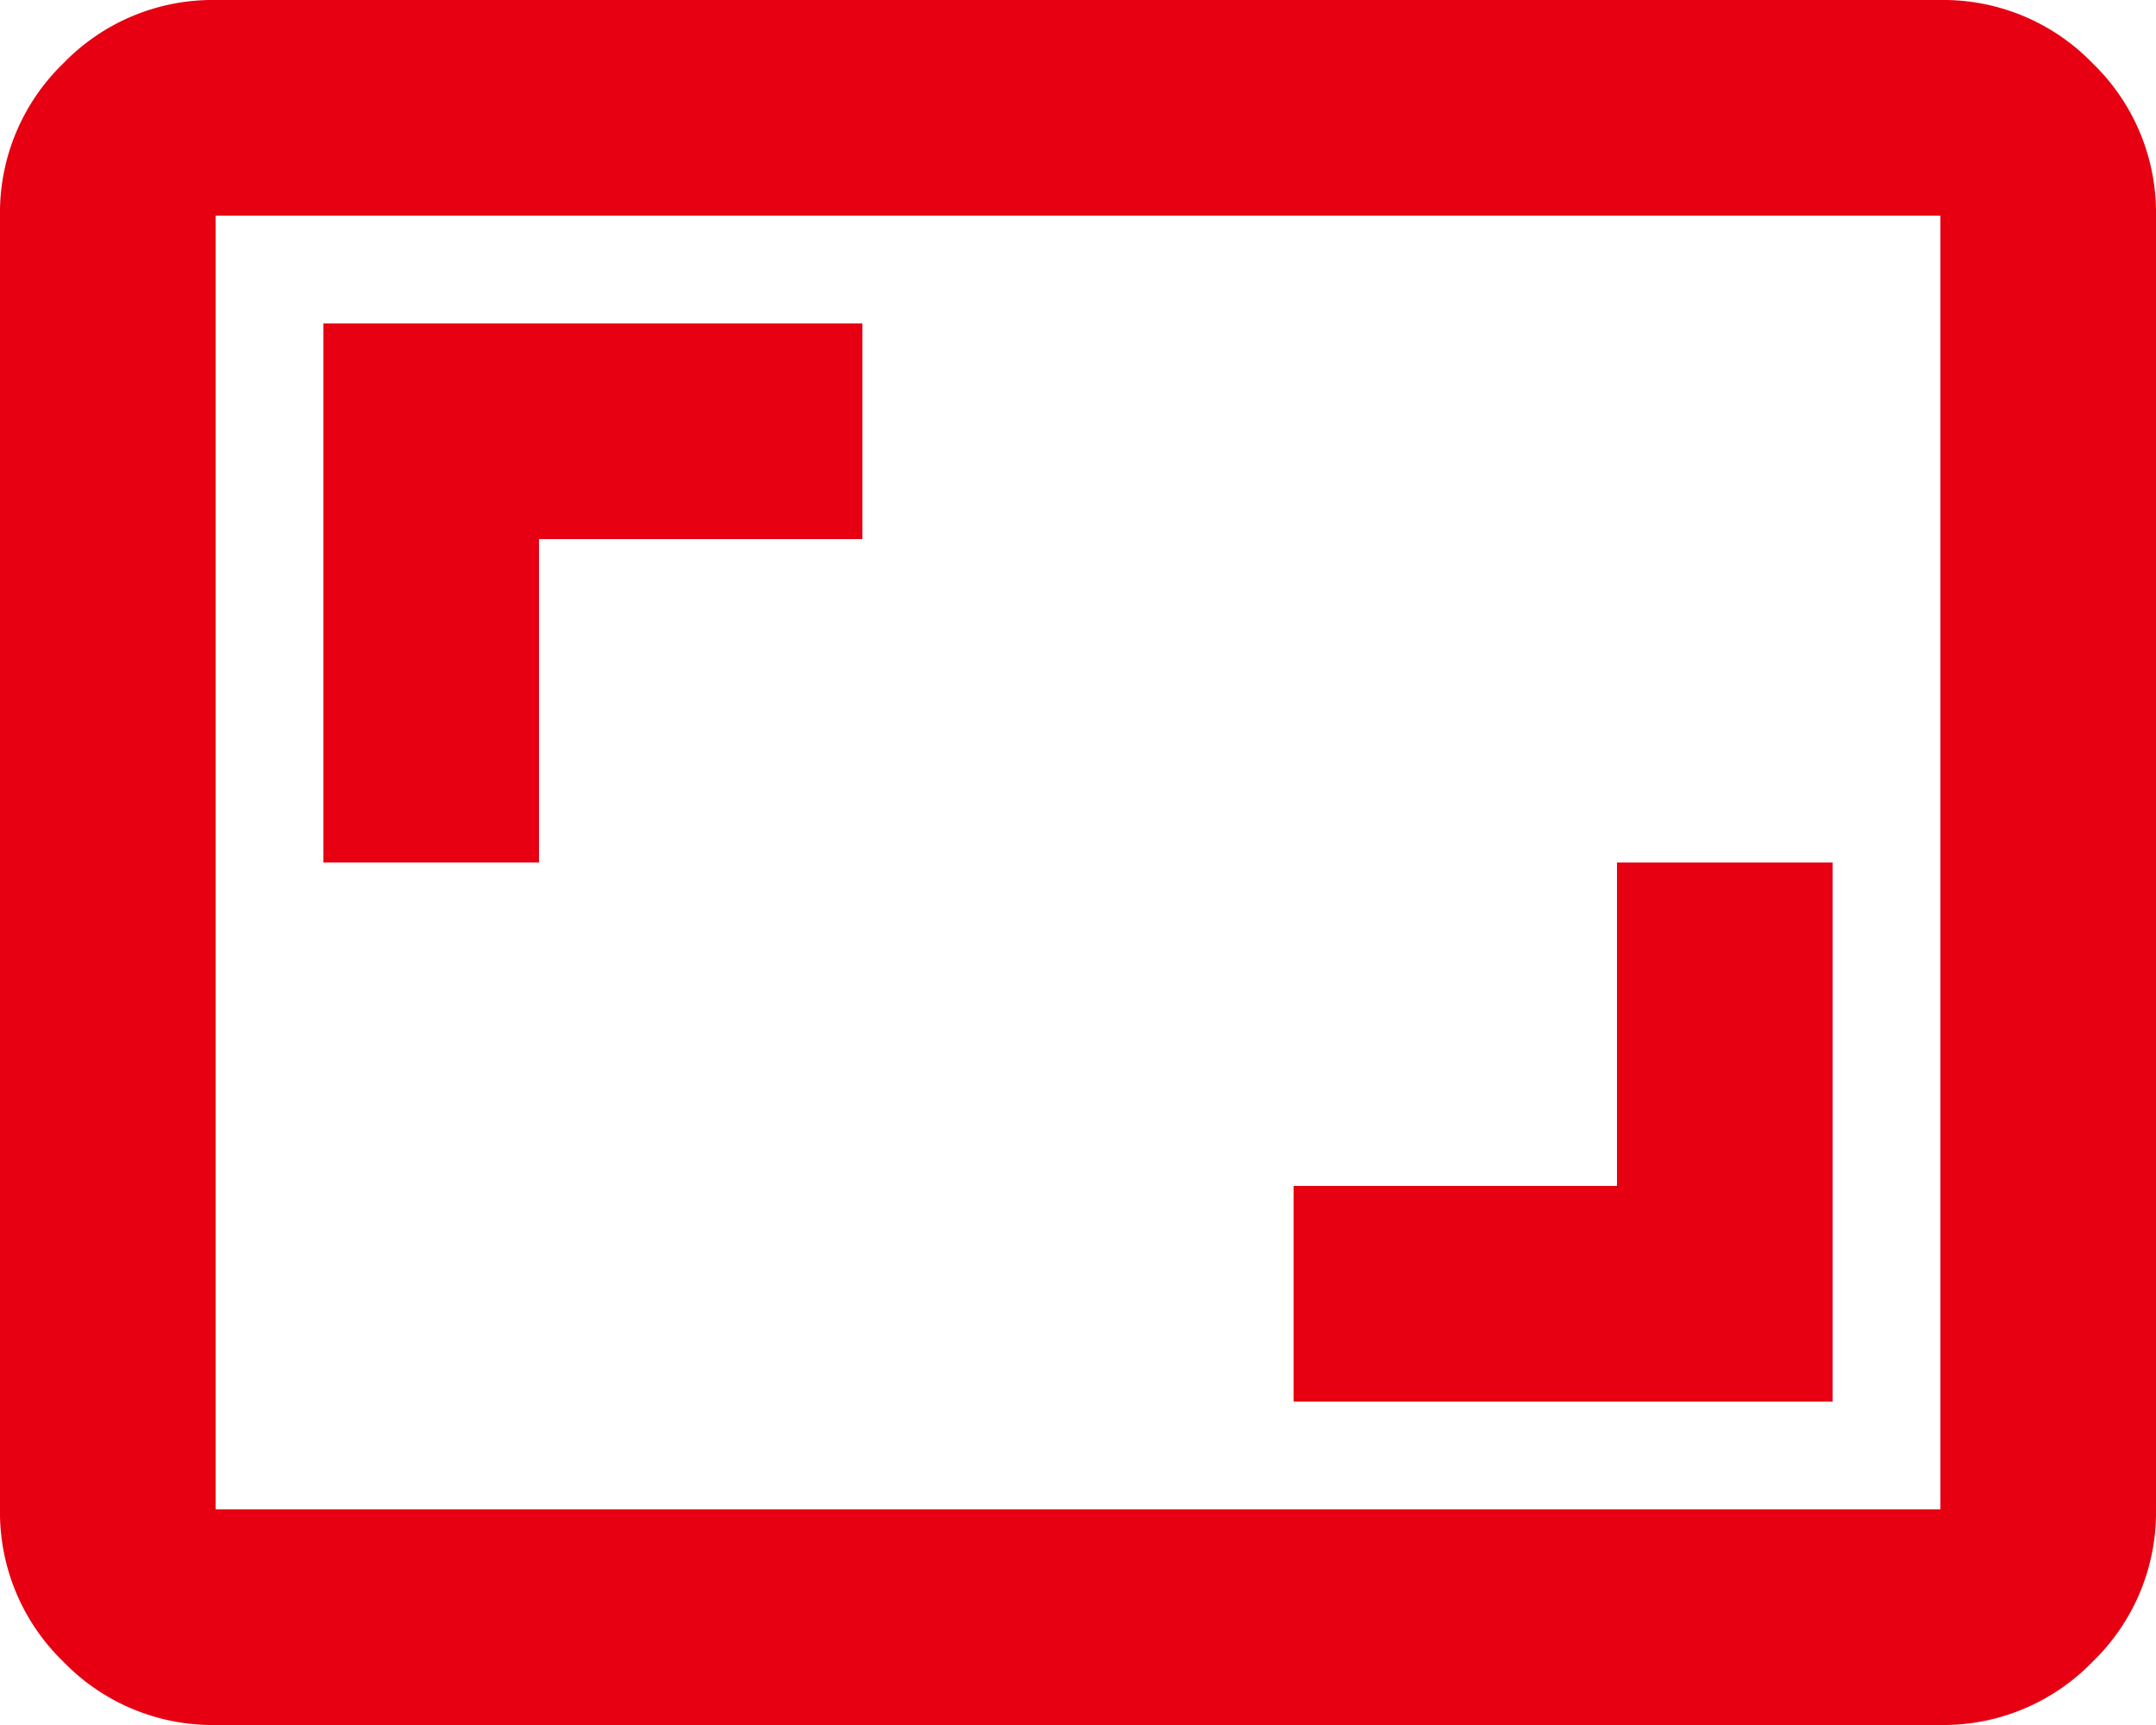
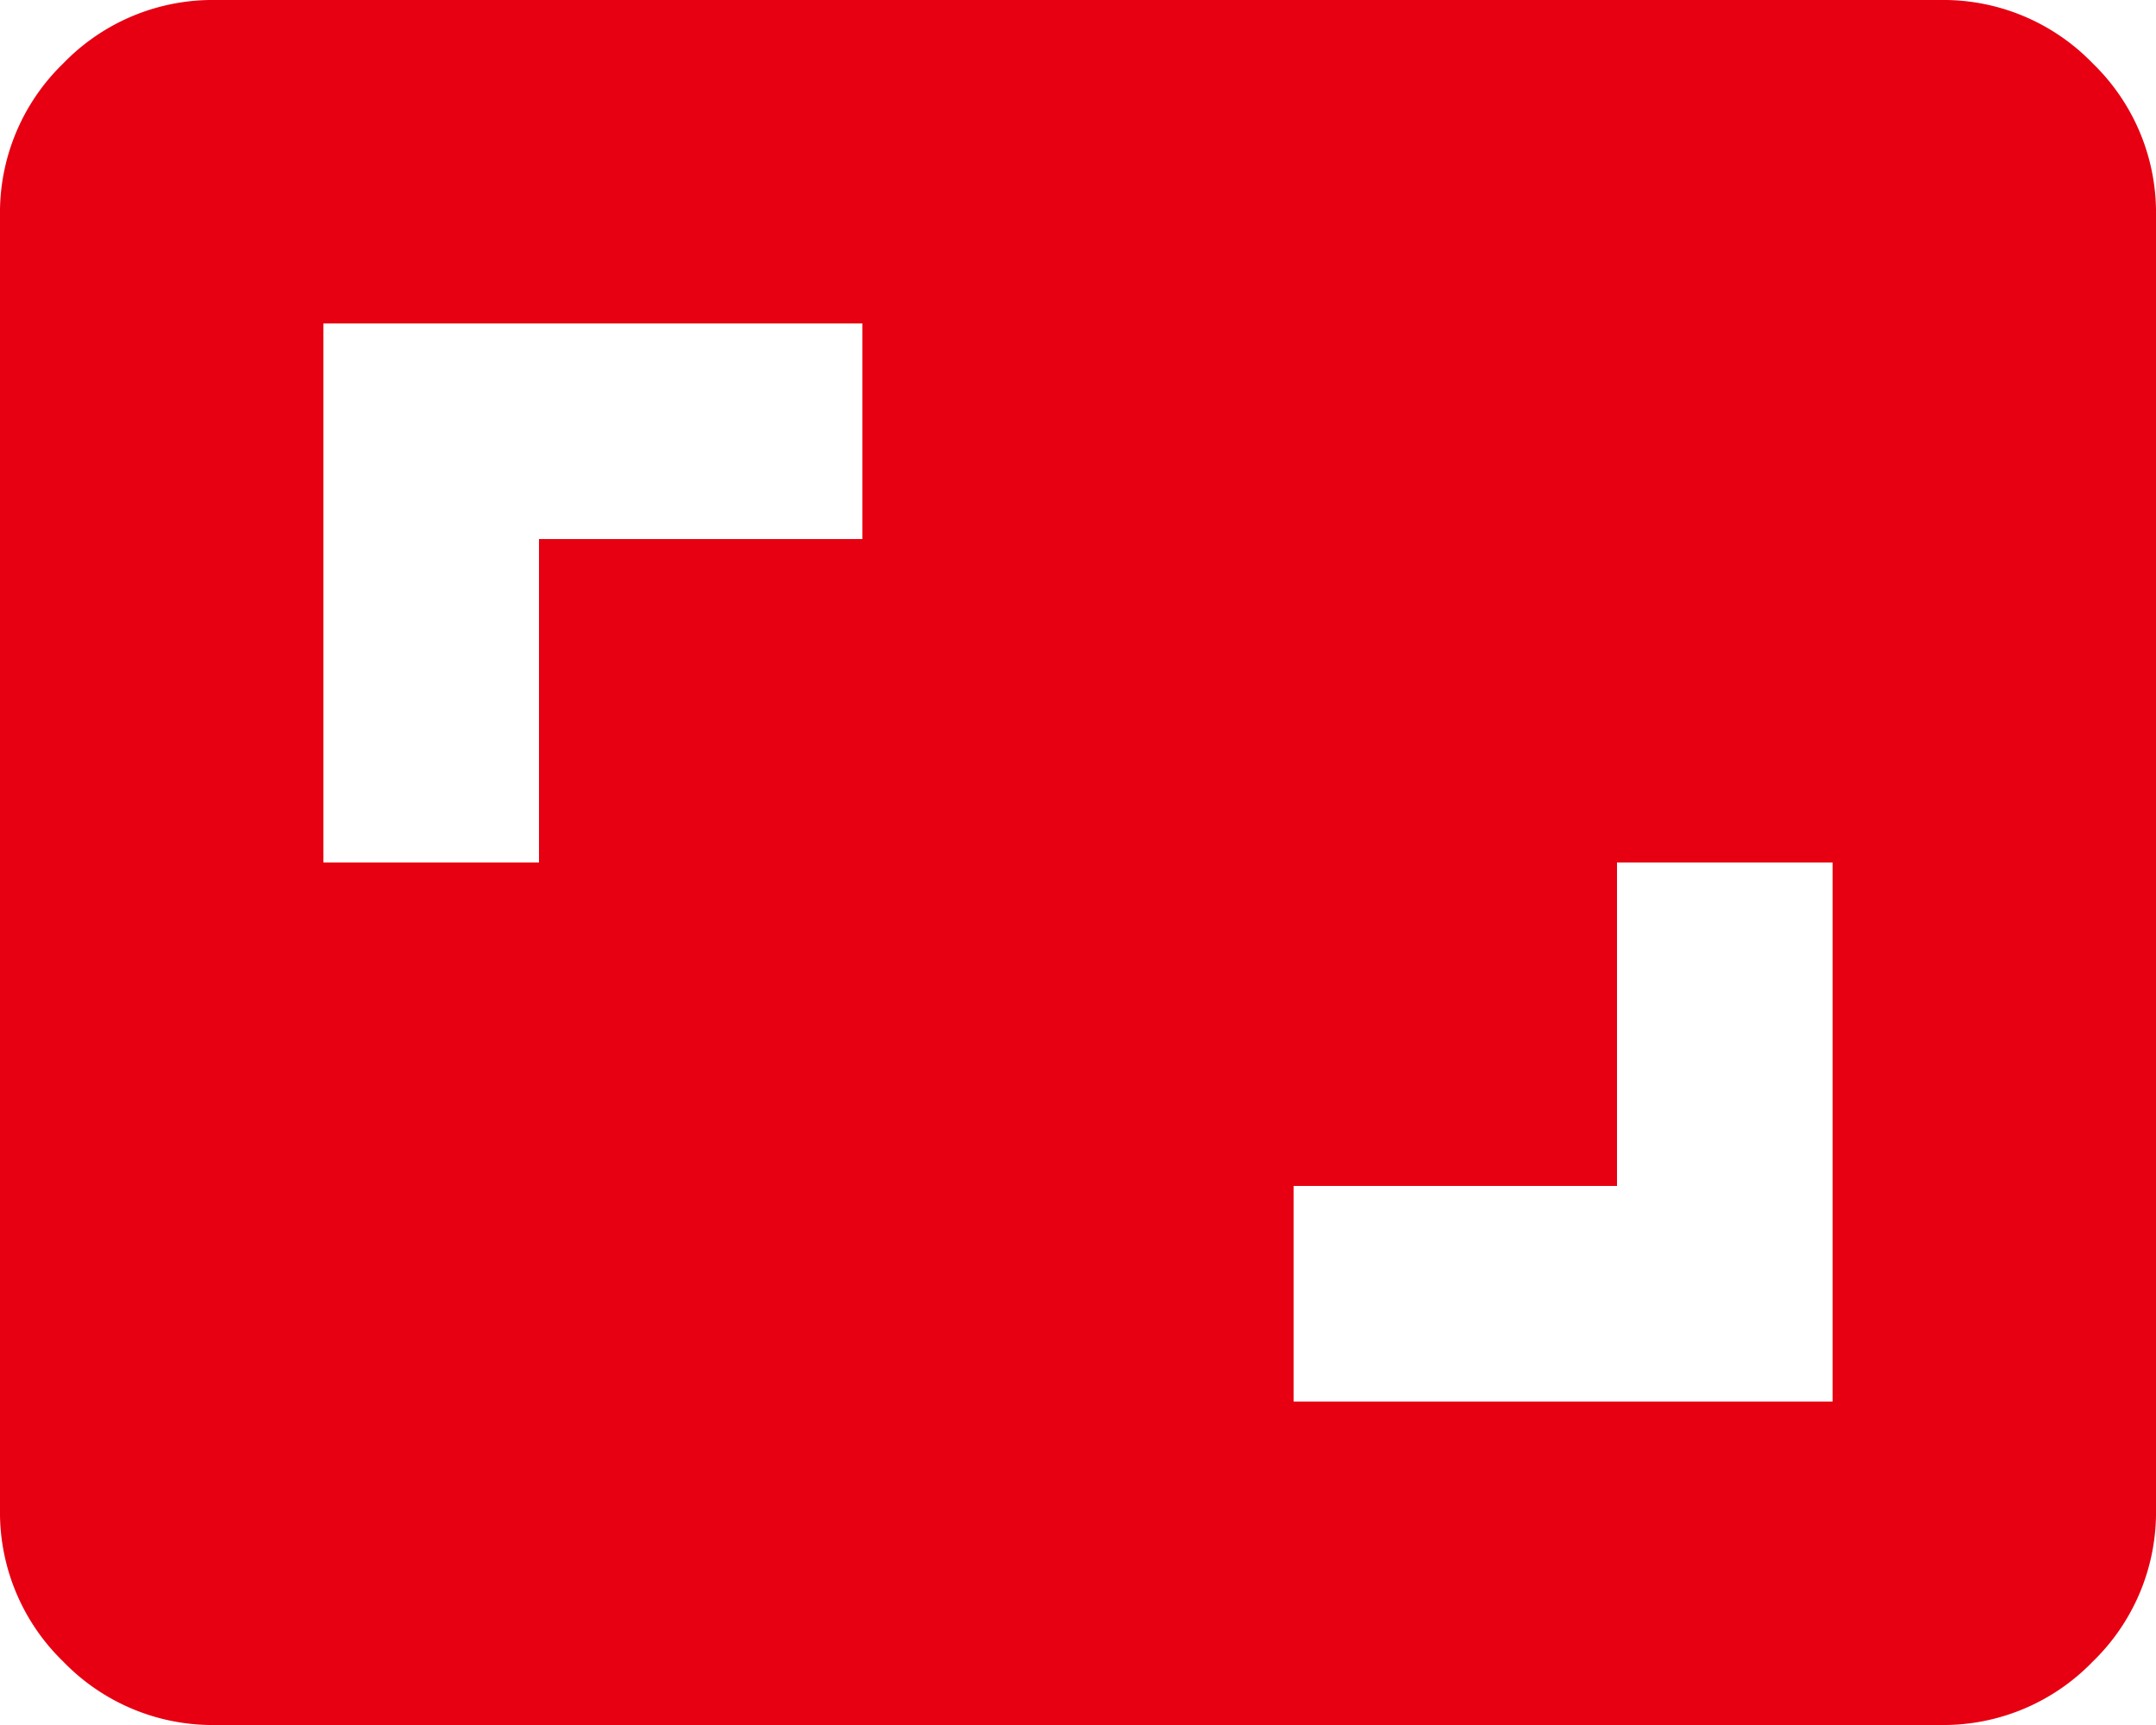
<svg xmlns="http://www.w3.org/2000/svg" width="60" height="48" viewBox="0 0 60 48">
-   <path id="aspect_ratio_FILL0_wght400_GRAD0_opsz24" d="M116-761h15v-15h-6v9h-9ZM89-776h6v-9h9v-6H89Zm-3,24a5.778,5.778,0,0,1-4.238-1.763A5.778,5.778,0,0,1,80-758v-36a5.778,5.778,0,0,1,1.762-4.237A5.778,5.778,0,0,1,86-800h48a5.778,5.778,0,0,1,4.238,1.763A5.778,5.778,0,0,1,140-794v36a5.778,5.778,0,0,1-1.762,4.237A5.778,5.778,0,0,1,134-752Zm0-6h48v-36H86Zm0,0v0Z" transform="translate(-80 800)" fill="#e60012" />
+   <path id="aspect_ratio_FILL0_wght400_GRAD0_opsz24" d="M116-761h15v-15h-6v9h-9ZM89-776h6v-9h9v-6H89Zm-3,24a5.778,5.778,0,0,1-4.238-1.763A5.778,5.778,0,0,1,80-758v-36a5.778,5.778,0,0,1,1.762-4.237A5.778,5.778,0,0,1,86-800h48a5.778,5.778,0,0,1,4.238,1.763A5.778,5.778,0,0,1,140-794v36a5.778,5.778,0,0,1-1.762,4.237A5.778,5.778,0,0,1,134-752Zm0-6h48H86Zm0,0v0Z" transform="translate(-80 800)" fill="#e60012" />
</svg>